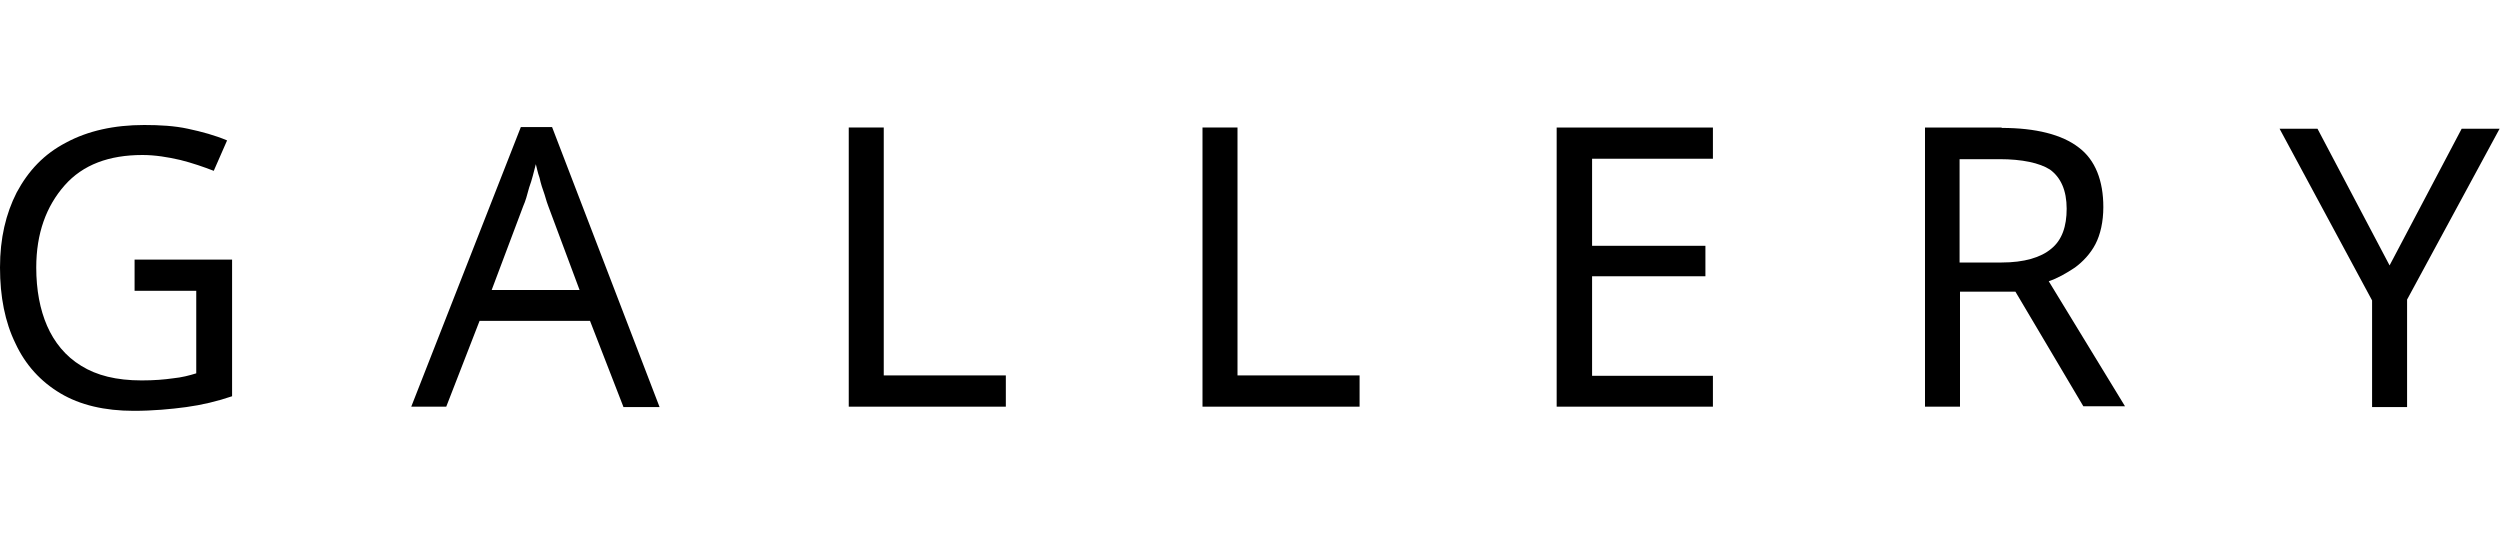
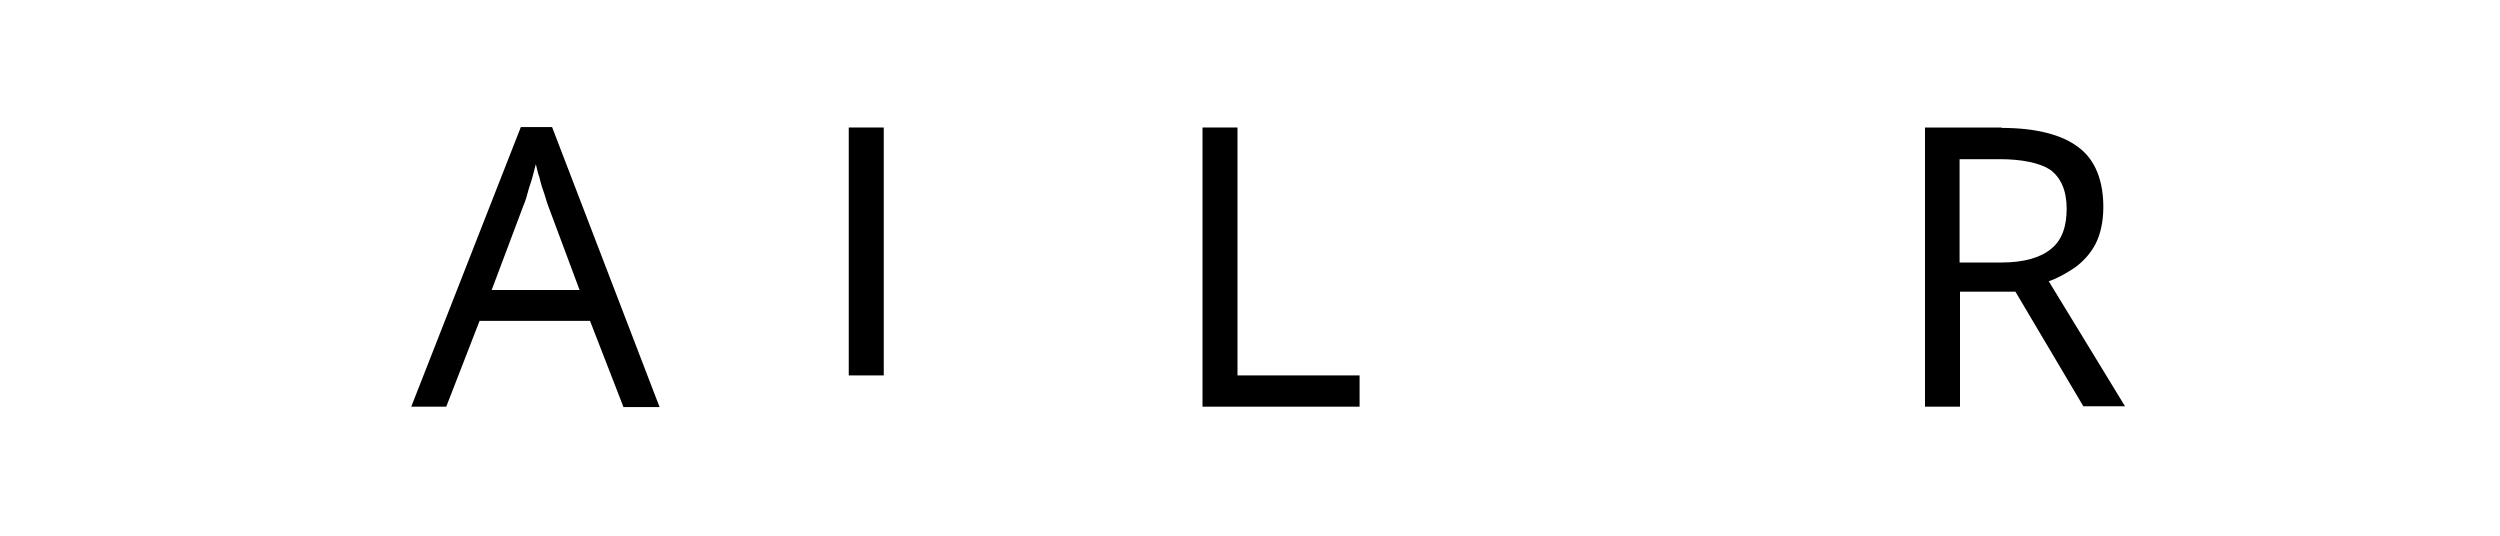
<svg xmlns="http://www.w3.org/2000/svg" version="1.1" id="Capa_1" x="0px" y="0px" viewBox="0 0 600 128.6" style="enable-background:new 0 0 600 128.6;" xml:space="preserve">
  <style type="text/css">
	.st0{enable-background:new    ;}
</style>
  <g class="st0">
-     <path d="M32.5,62.3h23.2v32.8c-3.5,1.2-7.3,2.1-11,2.6c-3.7,0.5-8,0.9-12.6,0.9c-7,0-12.9-1.4-17.6-4.2S6.1,87.6,3.7,82.4   C1.2,77.3,0,71.2,0,64.2s1.4-12.9,4-18C6.8,41,10.5,37,15.9,34.2c5.2-2.8,11.5-4.2,18.7-4.2c3.7,0,7.3,0.2,10.5,0.9   c3.3,0.7,6.6,1.6,9.4,2.8L51.3,41c-2.3-0.9-5.2-1.9-8-2.6c-3-0.7-6.1-1.2-9.1-1.2c-8,0-14.3,2.3-18.7,7.3S8.7,56,8.7,64.2   c0,5.4,0.9,10.1,2.6,14s4.4,7.3,8.2,9.6c3.7,2.3,8.4,3.5,14.5,3.5c3,0,5.4-0.2,7.5-0.5c2.1-0.2,4-0.7,5.6-1.2V69.8H32.3v-7.5H32.5z   " />
    <path d="M149.6,97.6l-8-20.6h-26.5l-8,20.6h-8.4L125,30.5h7.5l25.8,67.2H149.6z M139.1,69.6l-7.5-20.1c-0.2-0.5-0.5-1.4-0.9-2.8   c-0.5-1.4-0.9-2.6-1.2-4c-0.5-1.4-0.7-2.6-0.9-3.3c-0.5,1.9-0.9,3.7-1.6,5.6c-0.5,1.9-0.9,3.3-1.4,4.4L118,69.6H139.1z" />
-     <path d="M203.7,97.6v-67h8.4v59.5h29.3v7.5H203.7z" />
+     <path d="M203.7,97.6v-67h8.4v59.5h29.3H203.7z" />
    <path d="M288.6,97.6v-67h8.4v59.5h29.3v7.5H288.6z" />
-     <path d="M411.1,97.6h-37.5v-67h37.5v7.5h-29V59h27.2v7.3h-27.2v23.9h29V97.6z" />
    <path d="M480.4,30.7c8.2,0,14.5,1.6,18.5,4.7c4,3,5.9,8,5.9,14.3c0,3.5-0.7,6.6-1.9,8.9s-3,4.2-4.9,5.6c-2.1,1.4-4.2,2.6-6.3,3.3   l18.3,30H500L483.7,70h-13.3v27.6h-8.4v-67H480.4z M479.9,38.2h-9.6V63h10.1c5.4,0,9.4-1.2,11.9-3.3c2.6-2.1,3.7-5.4,3.7-9.6   c0-4.4-1.4-7.5-4-9.4C489.5,39.1,485.3,38.2,479.9,38.2z" />
-     <path d="M573.5,63.7l17.3-32.8h9.1l-22.2,41v25.8h-8.4V72.1l-22.2-41.2h9.1L573.5,63.7z" />
  </g>
</svg>